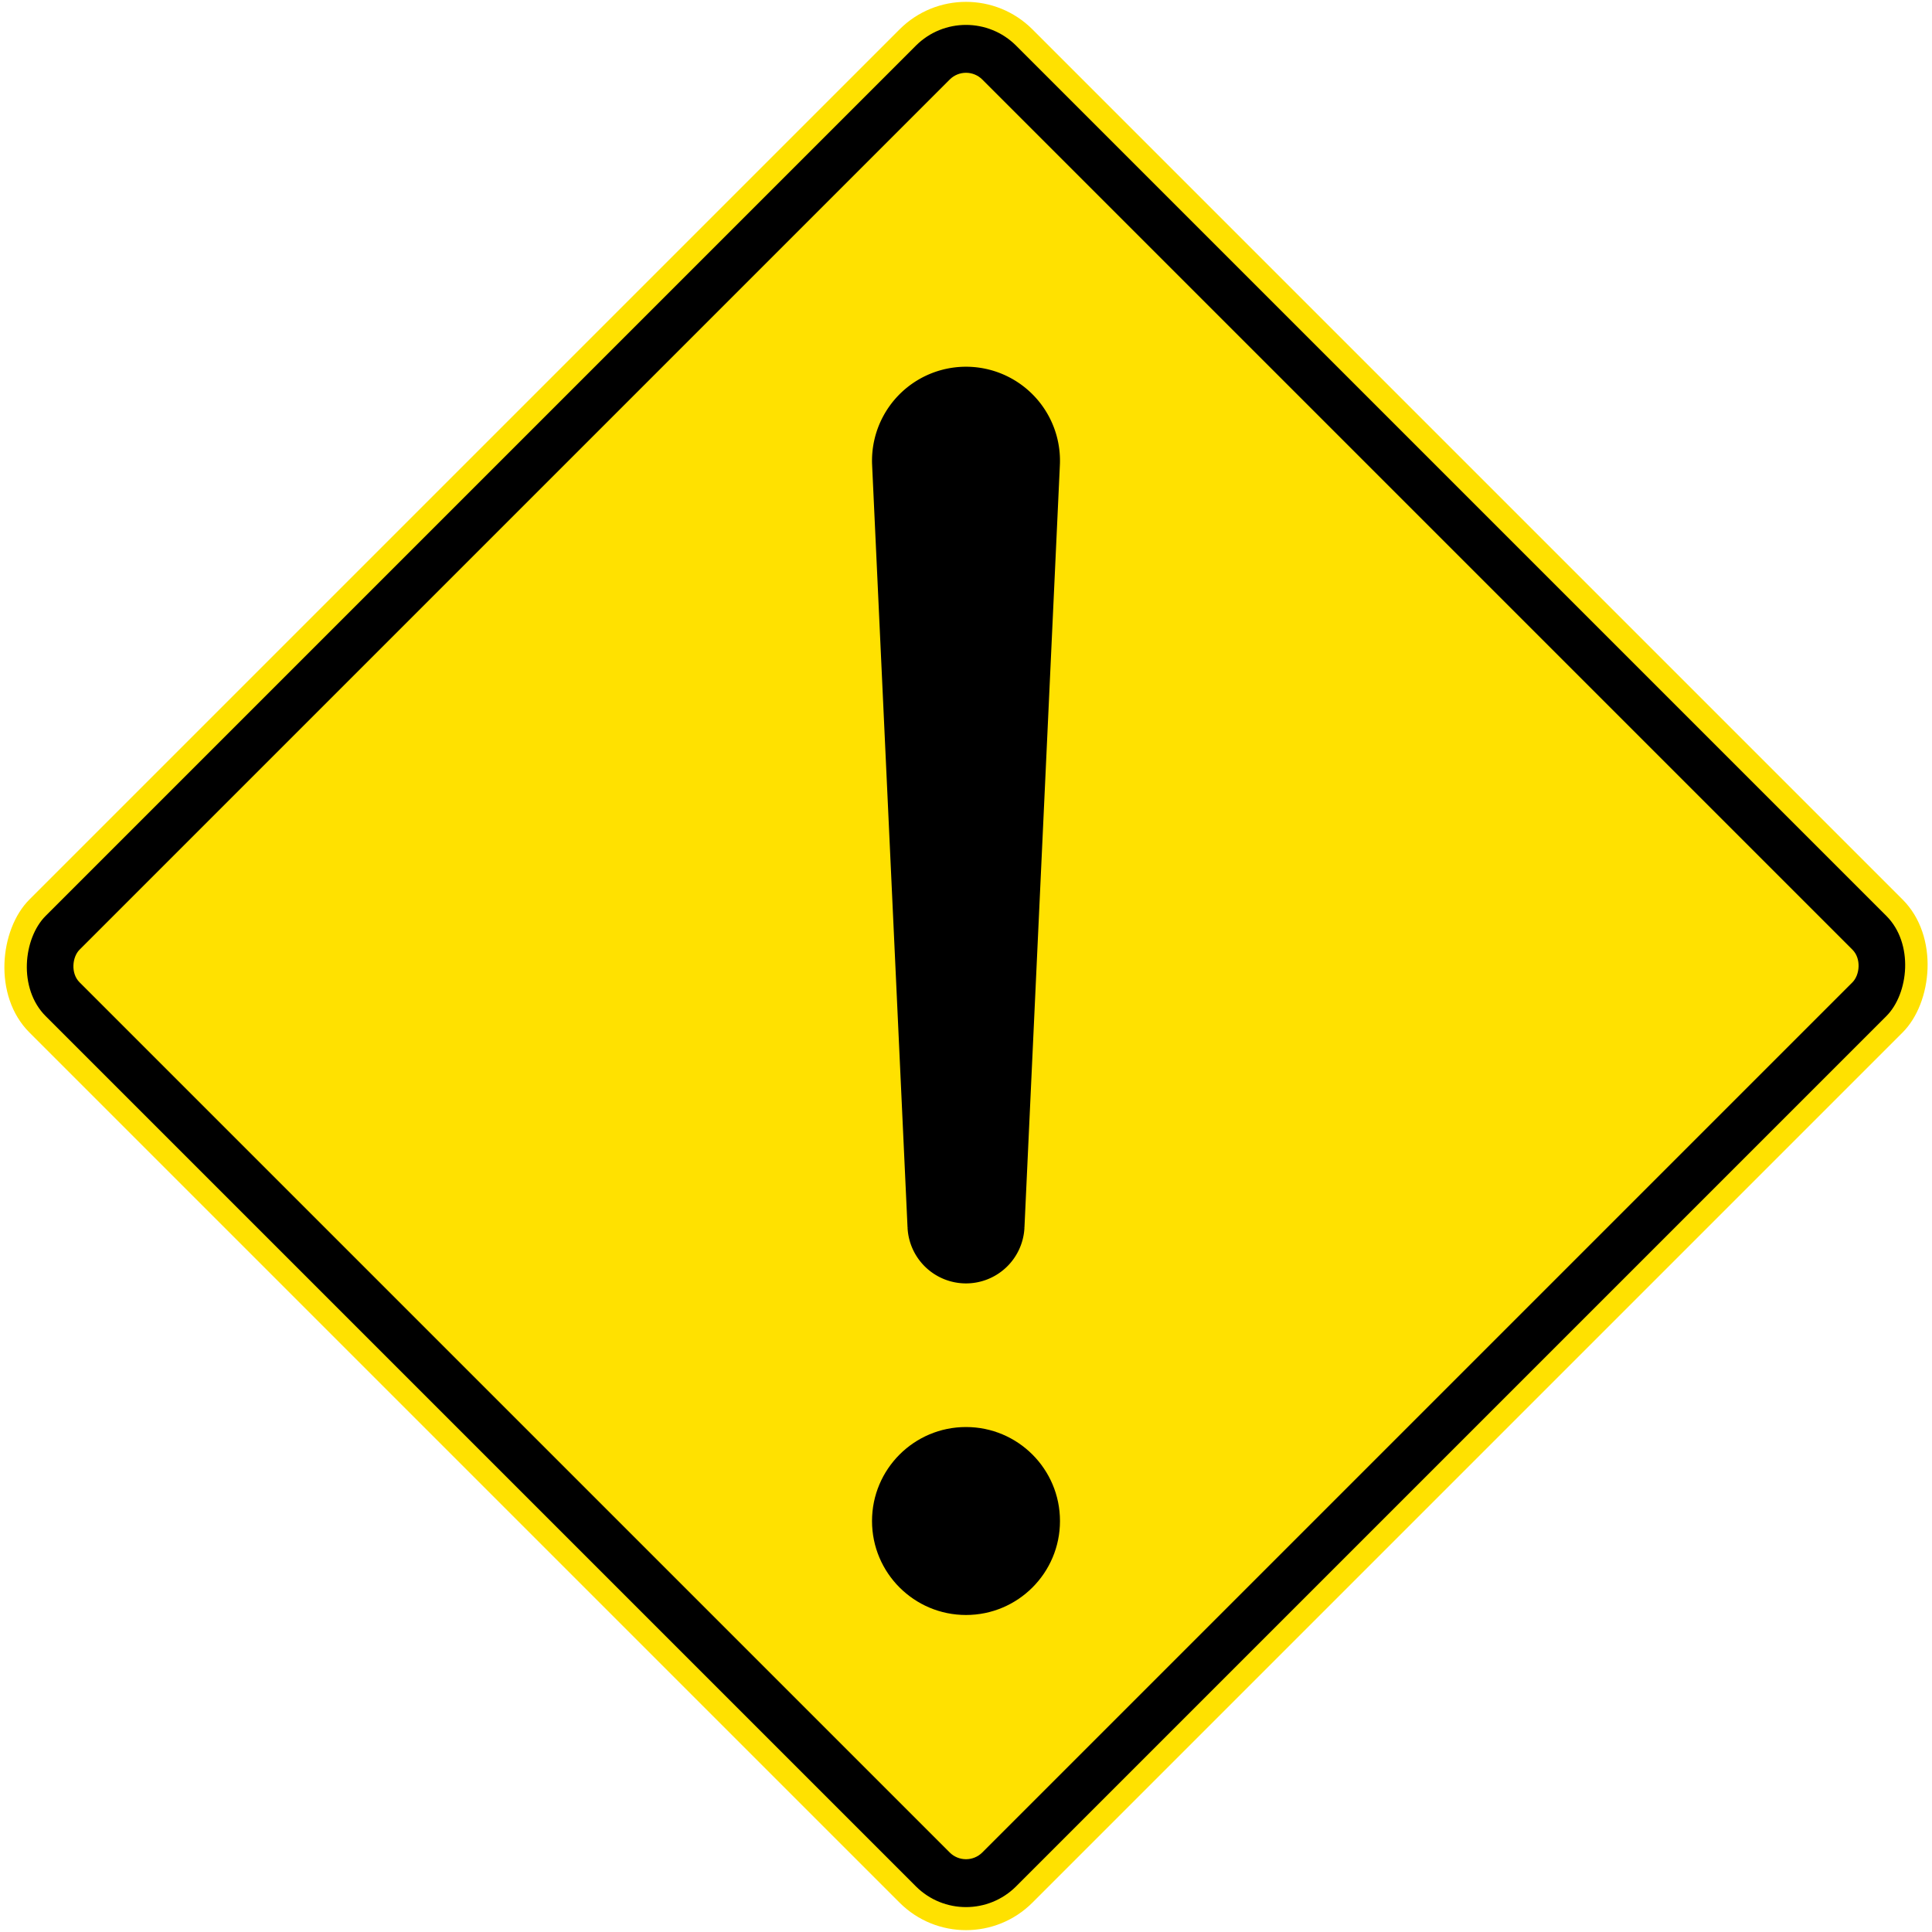
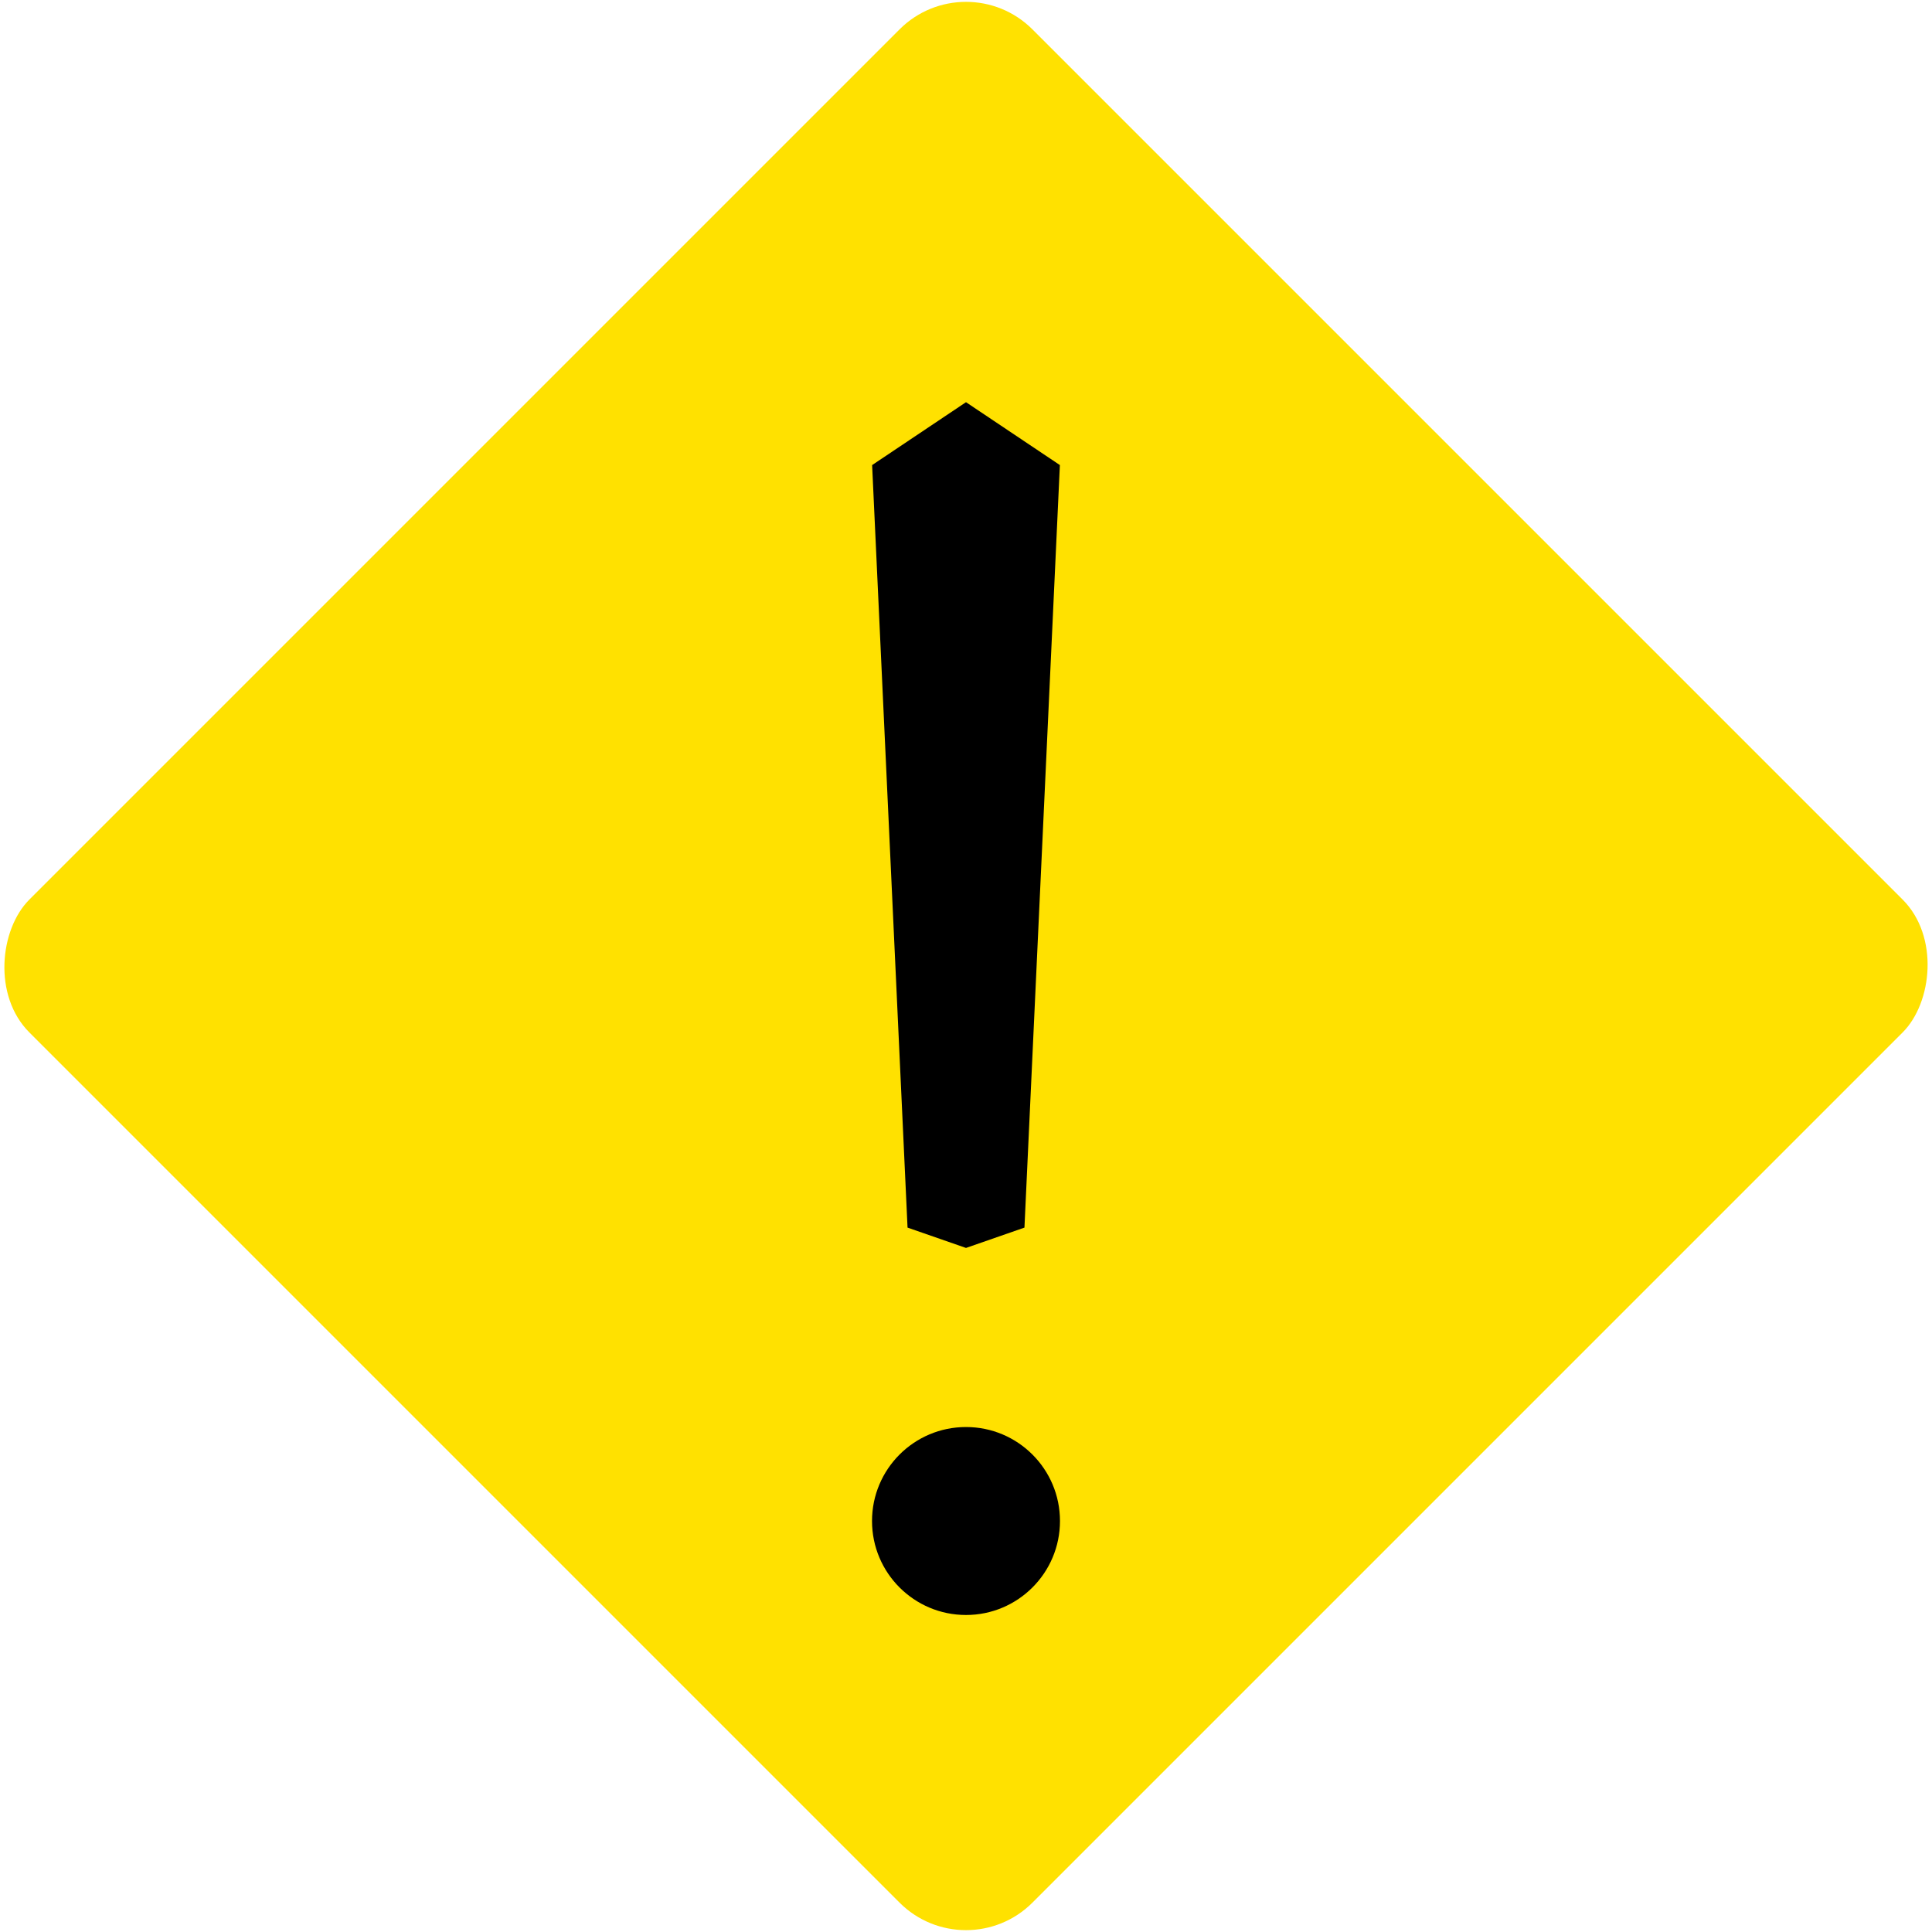
<svg xmlns="http://www.w3.org/2000/svg" xmlns:ns1="http://sodipodi.sourceforge.net/DTD/sodipodi-0.dtd" xmlns:ns2="http://www.inkscape.org/namespaces/inkscape" width="1089.56" height="1089.56" viewBox="0 0 1089.56 1089.56" version="1.1" id="svg5" ns1:docname="Template 5.svg" ns2:version="1.2.2 (732a01da63, 2022-12-09)">
  <ns1:namedview id="namedview7" pagecolor="#ffffff" bordercolor="#111111" borderopacity="1" ns2:pageshadow="0" ns2:pageopacity="0" ns2:pagecheckerboard="1" ns2:document-units="px" showgrid="false" units="px" ns2:showpageshadow="0" ns2:deskcolor="#d1d1d1" ns2:zoom="0.59" ns2:cx="1091.5254" ns2:cy="579.66102" ns2:window-width="1920" ns2:window-height="1057" ns2:window-x="-8" ns2:window-y="-8" ns2:window-maximized="1" ns2:current-layer="layer1" />
  <defs id="defs2" />
  <g ns2:label="Lager 1" ns2:groupmode="layer" id="layer1" transform="translate(0,579.12)">
    <rect style="fill:#ffe100;fill-opacity:1;fill-rule:evenodd;stroke:none;stroke-width:2.893;stroke-linecap:square" id="rect137" width="800" height="800" x="-39.064" y="-809.499" rx="53" ry="53" transform="rotate(45)" />
-     <rect style="fill:#000000;fill-rule:evenodd;stroke:none;stroke-width:2.799;stroke-linecap:square" id="rect976" width="774" height="774" x="-26.064" y="-796.499" rx="40" ry="40" transform="rotate(45)" />
-     <rect style="fill:#ffe100;fill-opacity:1;fill-rule:evenodd;stroke:none;stroke-width:2.604;stroke-linecap:square" id="rect978" width="720" height="720" x="0.936" y="-769.5" rx="13" ry="13" transform="rotate(45)" />
    <path id="rect1698" style="fill:#000000;fill-opacity:1;fill-rule:evenodd;stroke:none;stroke-width:1.381;stroke-linecap:square" d="m 491.837,-316.84 52.943,-35.46 52.943,35.46 -19.979,430.032 -32.964,11.468 -32.964,-11.468 z" ns1:nodetypes="ccccccc" />
-     <path style="fill:#000000;fill-opacity:1;fill-rule:evenodd;stroke:none;stroke-width:2.954;stroke-linecap:square" id="circle2715" ns1:type="arc" ns1:cx="544.78003" ns1:cy="-319.29984" ns1:rx="53" ns1:ry="53" ns1:start="3.0951669" ns1:end="0.046425758" ns1:arc-type="slice" d="m 491.837,-316.84 a 53,53 0 0 1 25.736,-47.943 53,53 0 0 1 54.414,0 53,53 0 0 1 25.736,47.943 l -52.943,-2.46 z" />
-     <path style="fill:#000000;fill-opacity:1;fill-rule:evenodd;stroke:none;stroke-width:2.108;stroke-linecap:square" id="path2925" ns1:type="arc" ns1:cx="544.78003" ns1:cy="111.66006" ns1:rx="33" ns1:ry="33" ns1:start="0.046425758" ns1:end="3.0951669" ns1:arc-type="slice" d="m 577.744,113.192 a 33,33 0 0 1 -32.964,31.468 33,33 0 0 1 -32.964,-31.468 l 32.964,-1.532 z" />
    <circle style="fill:#000000;fill-opacity:1;fill-rule:evenodd;stroke:none;stroke-width:2.05;stroke-linecap:square" id="path3058" cx="544.78" cy="278.66" r="53" />
  </g>
</svg>